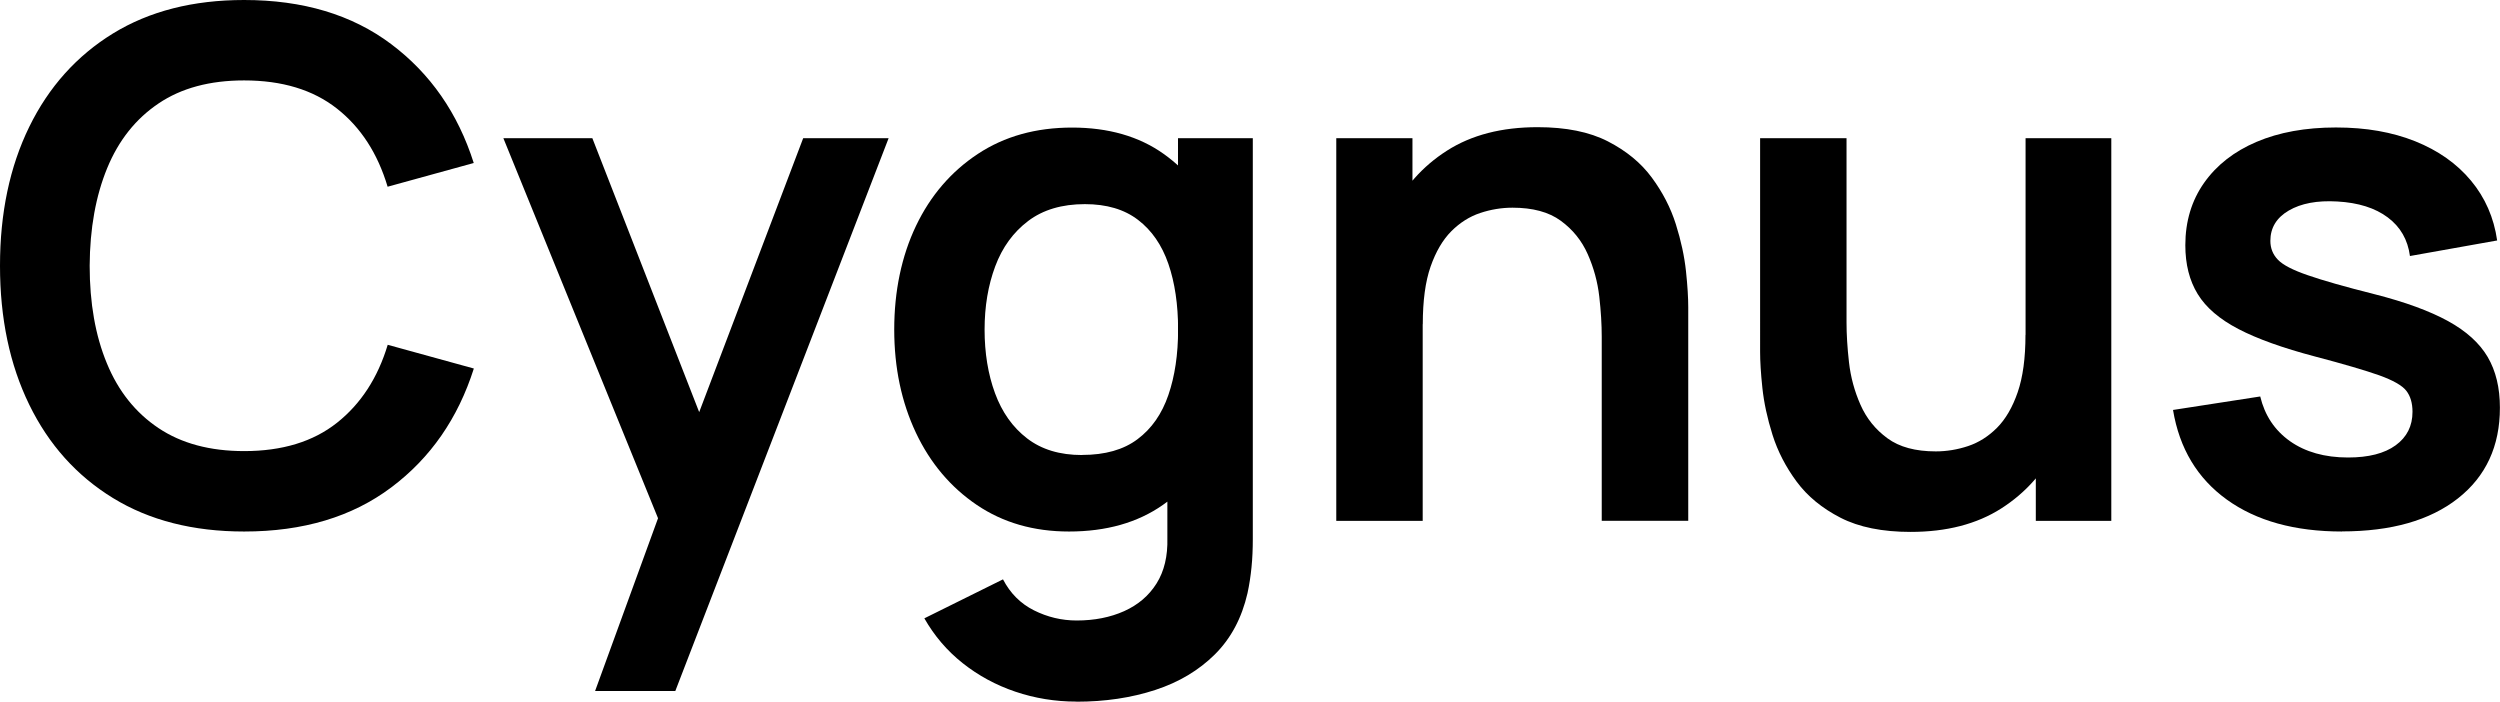
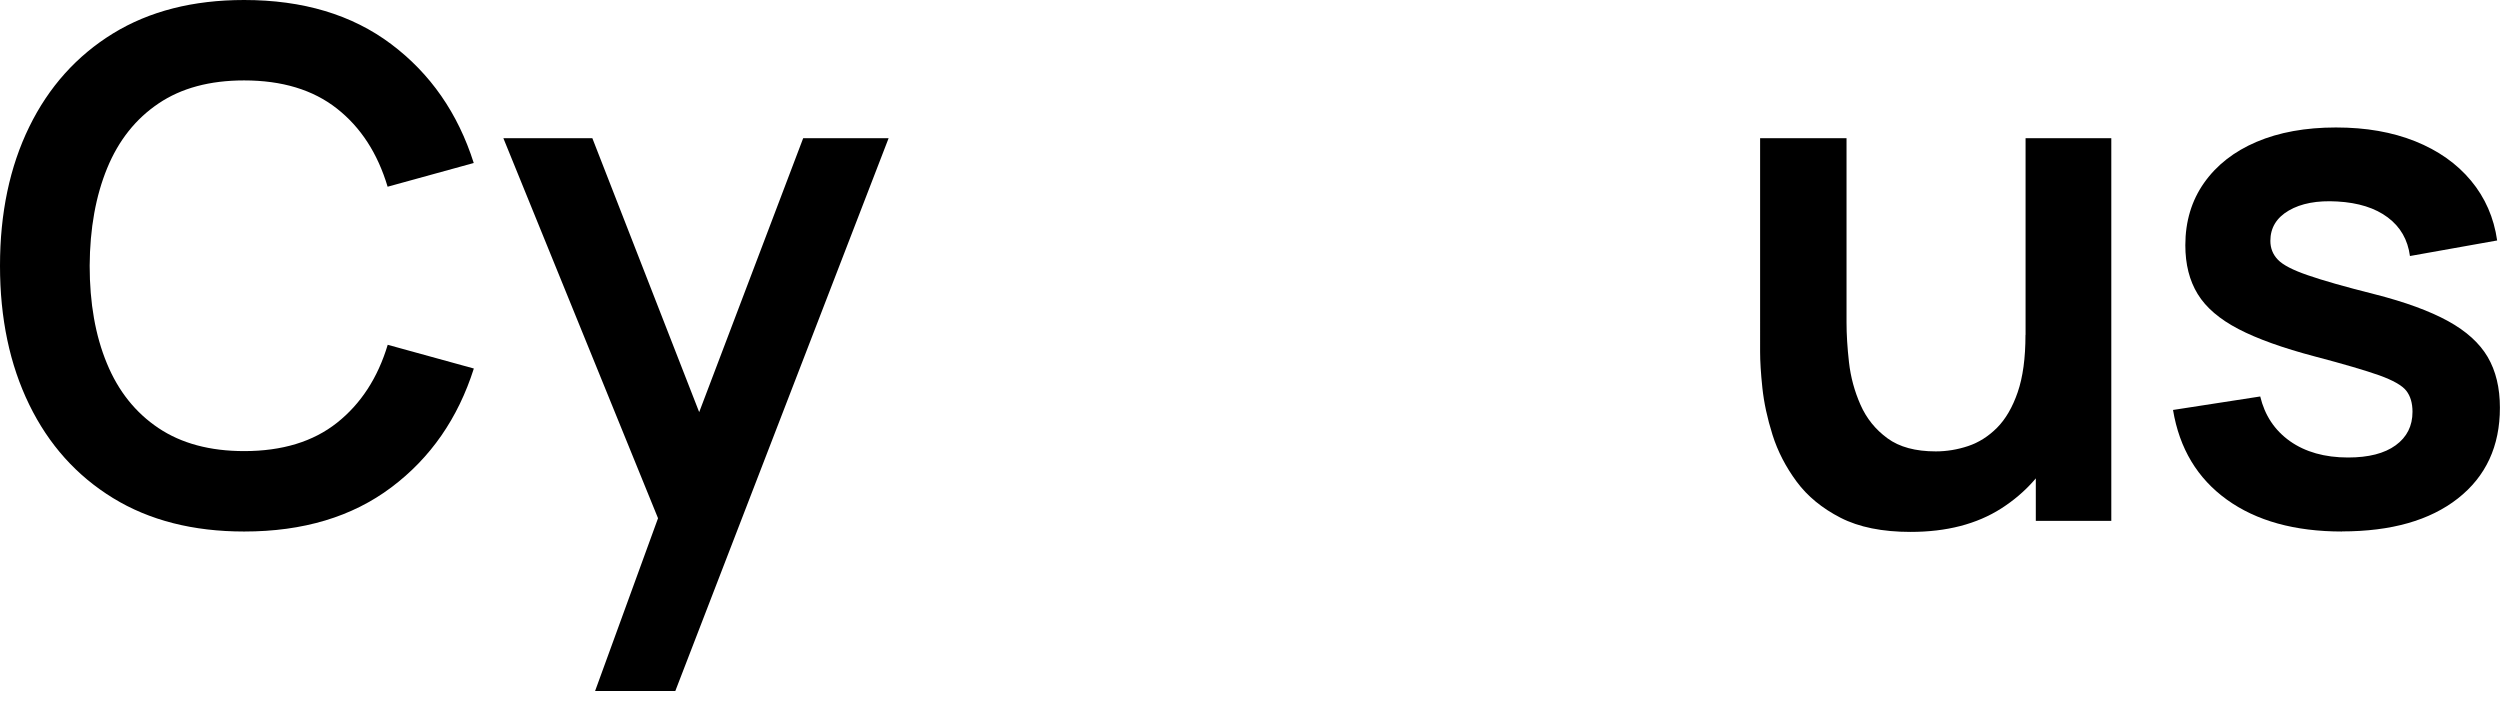
<svg xmlns="http://www.w3.org/2000/svg" id="Layer_2" data-name="Layer 2" viewBox="0 0 253.99 71.28">
  <g id="Layer_1-2" data-name="Layer 1">
    <g>
      <path d="M24.8,54c-5.18,0-9.62-1.13-13.32-3.4-3.7-2.27-6.53-5.43-8.51-9.49-1.98-4.06-2.97-8.76-2.97-14.11s.99-10.06,2.97-14.11c1.98-4.05,4.82-7.22,8.51-9.49C15.18,1.13,19.62,0,24.8,0c5.98,0,10.96,1.49,14.94,4.48,3.98,2.99,6.78,7.01,8.39,12.08l-8.75,2.41c-1.01-3.38-2.72-6.03-5.15-7.94s-5.57-2.86-9.43-2.86c-3.48,0-6.38.78-8.69,2.34-2.32,1.56-4.06,3.75-5.22,6.57-1.16,2.82-1.76,6.13-1.78,9.92,0,3.79.58,7.1,1.75,9.92,1.16,2.82,2.91,5.01,5.24,6.57,2.33,1.56,5.23,2.34,8.71,2.34,3.86,0,7.01-.96,9.43-2.88s4.14-4.56,5.15-7.92l8.75,2.41c-1.61,5.06-4.4,9.09-8.39,12.08-3.98,2.99-8.96,4.48-14.94,4.48Z" />
      <path d="M60.46,70.2l7.49-20.56.14,6.05L51.14,14.04h9.04l12.02,30.82h-2.3l11.7-30.82h8.68l-21.67,56.16h-8.14Z" />
-       <path d="M108.6,54c-3.58,0-6.7-.9-9.36-2.7-2.66-1.8-4.73-4.25-6.19-7.34-1.46-3.1-2.2-6.59-2.2-10.48s.74-7.45,2.21-10.53,3.57-5.52,6.28-7.31c2.71-1.79,5.9-2.68,9.58-2.68s6.8.89,9.31,2.68,4.41,4.23,5.71,7.33c1.3,3.1,1.94,6.6,1.94,10.51s-.65,7.35-1.94,10.46-3.23,5.56-5.8,7.36c-2.57,1.8-5.75,2.7-9.54,2.7ZM109.36,71.28c-2.16,0-4.23-.34-6.21-1.01-1.98-.67-3.76-1.64-5.35-2.9s-2.88-2.78-3.89-4.55l7.99-3.96c.74,1.42,1.79,2.47,3.15,3.15,1.36.68,2.8,1.03,4.34,1.03,1.8,0,3.41-.32,4.82-.95,1.42-.64,2.51-1.57,3.29-2.81.78-1.24,1.15-2.78,1.1-4.63v-11.05h1.08V14.04h7.6v40.75c0,.98-.04,1.93-.13,2.83s-.22,1.78-.41,2.65c-.58,2.52-1.68,4.59-3.31,6.21-1.63,1.62-3.65,2.83-6.07,3.62s-5.08,1.19-8.01,1.19ZM109.94,46.22c2.33,0,4.21-.53,5.63-1.6,1.43-1.07,2.47-2.56,3.13-4.48s.99-4.14.99-6.66-.33-4.77-.99-6.68c-.66-1.91-1.69-3.4-3.08-4.46-1.39-1.07-3.19-1.6-5.4-1.6-2.33,0-4.25.57-5.76,1.71-1.51,1.14-2.63,2.68-3.35,4.61-.72,1.93-1.08,4.07-1.08,6.43s.35,4.53,1.06,6.46c.71,1.93,1.79,3.46,3.26,4.59s3.32,1.69,5.58,1.69Z" />
-       <path d="M135.76,52.92V14.04h7.74v12.06h1.04v26.82h-8.78ZM162.73,52.92v-18.72c0-1.22-.08-2.58-.25-4.07-.17-1.49-.56-2.92-1.17-4.3-.61-1.38-1.52-2.51-2.74-3.4-1.21-.89-2.85-1.33-4.91-1.33-1.1,0-2.2.18-3.28.54-1.08.36-2.06.98-2.93,1.85s-1.58,2.08-2.11,3.6c-.53,1.52-.79,3.47-.79,5.85l-5.15-2.2c0-3.31.64-6.31,1.93-9,1.28-2.69,3.17-4.83,5.67-6.43,2.5-1.6,5.57-2.39,9.22-2.39,2.88,0,5.26.48,7.13,1.44s3.36,2.18,4.46,3.67c1.1,1.49,1.92,3.07,2.45,4.75.53,1.68.87,3.27,1.03,4.77s.23,2.72.23,3.65v21.71h-8.78Z" />
      <path d="M194.12,54.04c-2.88,0-5.26-.48-7.13-1.44-1.87-.96-3.36-2.18-4.46-3.67-1.1-1.49-1.92-3.07-2.45-4.75-.53-1.68-.87-3.27-1.03-4.77-.16-1.5-.23-2.72-.23-3.65V14.04h8.78v18.72c0,1.2.08,2.55.25,4.05.17,1.5.56,2.94,1.17,4.32.61,1.38,1.52,2.51,2.74,3.4,1.21.89,2.85,1.33,4.91,1.33,1.1,0,2.2-.18,3.28-.54s2.06-.98,2.93-1.85,1.58-2.08,2.11-3.62c.53-1.54.79-3.48.79-5.83l5.15,2.2c0,3.31-.64,6.31-1.93,9-1.28,2.69-3.17,4.83-5.67,6.43-2.5,1.6-5.57,2.39-9.22,2.39ZM206.83,52.92v-12.06h-1.04V14.04h8.71v38.88h-7.67Z" />
      <path d="M237.94,54c-4.8,0-8.7-1.08-11.7-3.24-3-2.16-4.82-5.2-5.47-9.11l8.86-1.37c.46,1.92,1.46,3.43,3.02,4.54,1.56,1.1,3.53,1.66,5.9,1.66,2.09,0,3.7-.41,4.84-1.24,1.14-.83,1.71-1.96,1.71-3.4,0-.89-.21-1.6-.63-2.14s-1.34-1.06-2.75-1.57c-1.42-.5-3.59-1.14-6.52-1.91-3.26-.86-5.86-1.79-7.78-2.79-1.92-1-3.3-2.18-4.14-3.55s-1.26-3.02-1.26-4.97c0-2.42.64-4.54,1.91-6.34,1.27-1.8,3.05-3.19,5.33-4.16,2.28-.97,4.97-1.46,8.06-1.46s5.71.47,8.05,1.4c2.34.94,4.23,2.27,5.67,4,1.44,1.73,2.33,3.76,2.66,6.08l-8.86,1.58c-.22-1.66-.97-2.96-2.25-3.92-1.28-.96-2.99-1.5-5.13-1.62-2.04-.12-3.68.19-4.93.92s-1.87,1.76-1.87,3.08c0,.74.25,1.38.76,1.91.5.53,1.52,1.06,3.04,1.58,1.52.53,3.8,1.18,6.82,1.94,3.1.79,5.57,1.7,7.43,2.72,1.86,1.02,3.2,2.24,4.03,3.65.83,1.42,1.24,3.13,1.24,5.15,0,3.91-1.42,6.98-4.27,9.22-2.84,2.23-6.77,3.35-11.79,3.35Z" />
    </g>
  </g>
</svg>